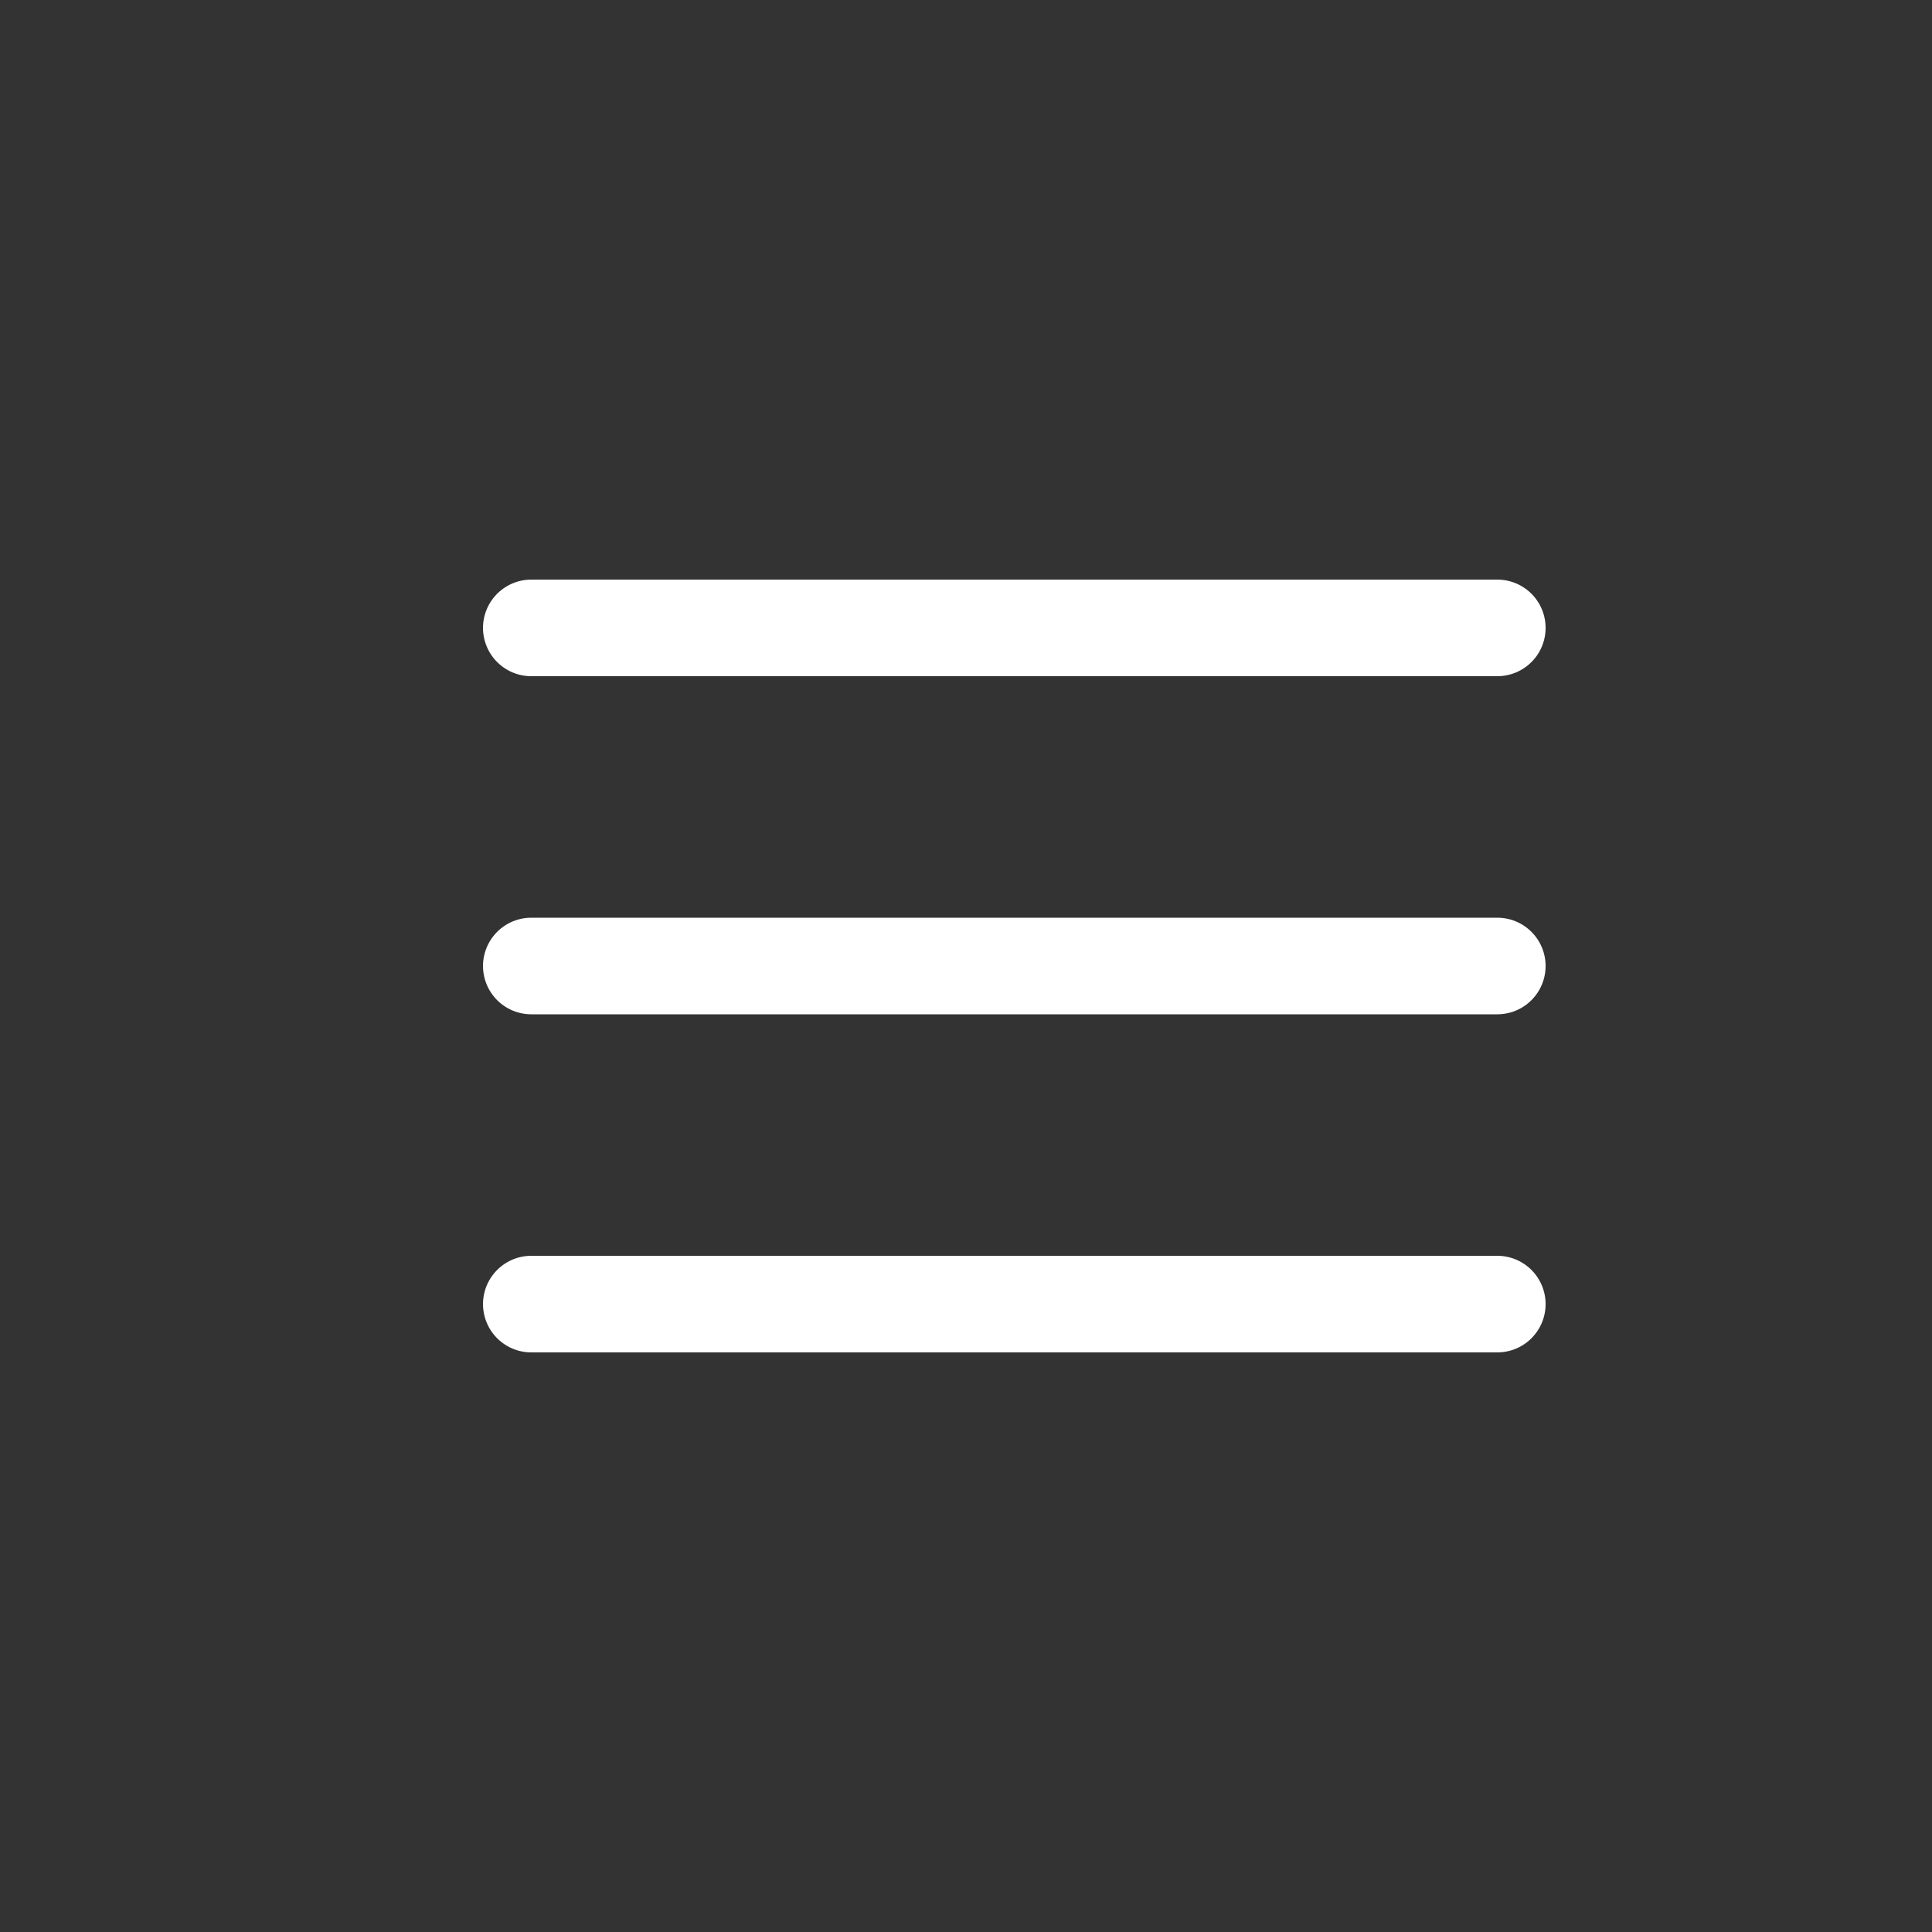
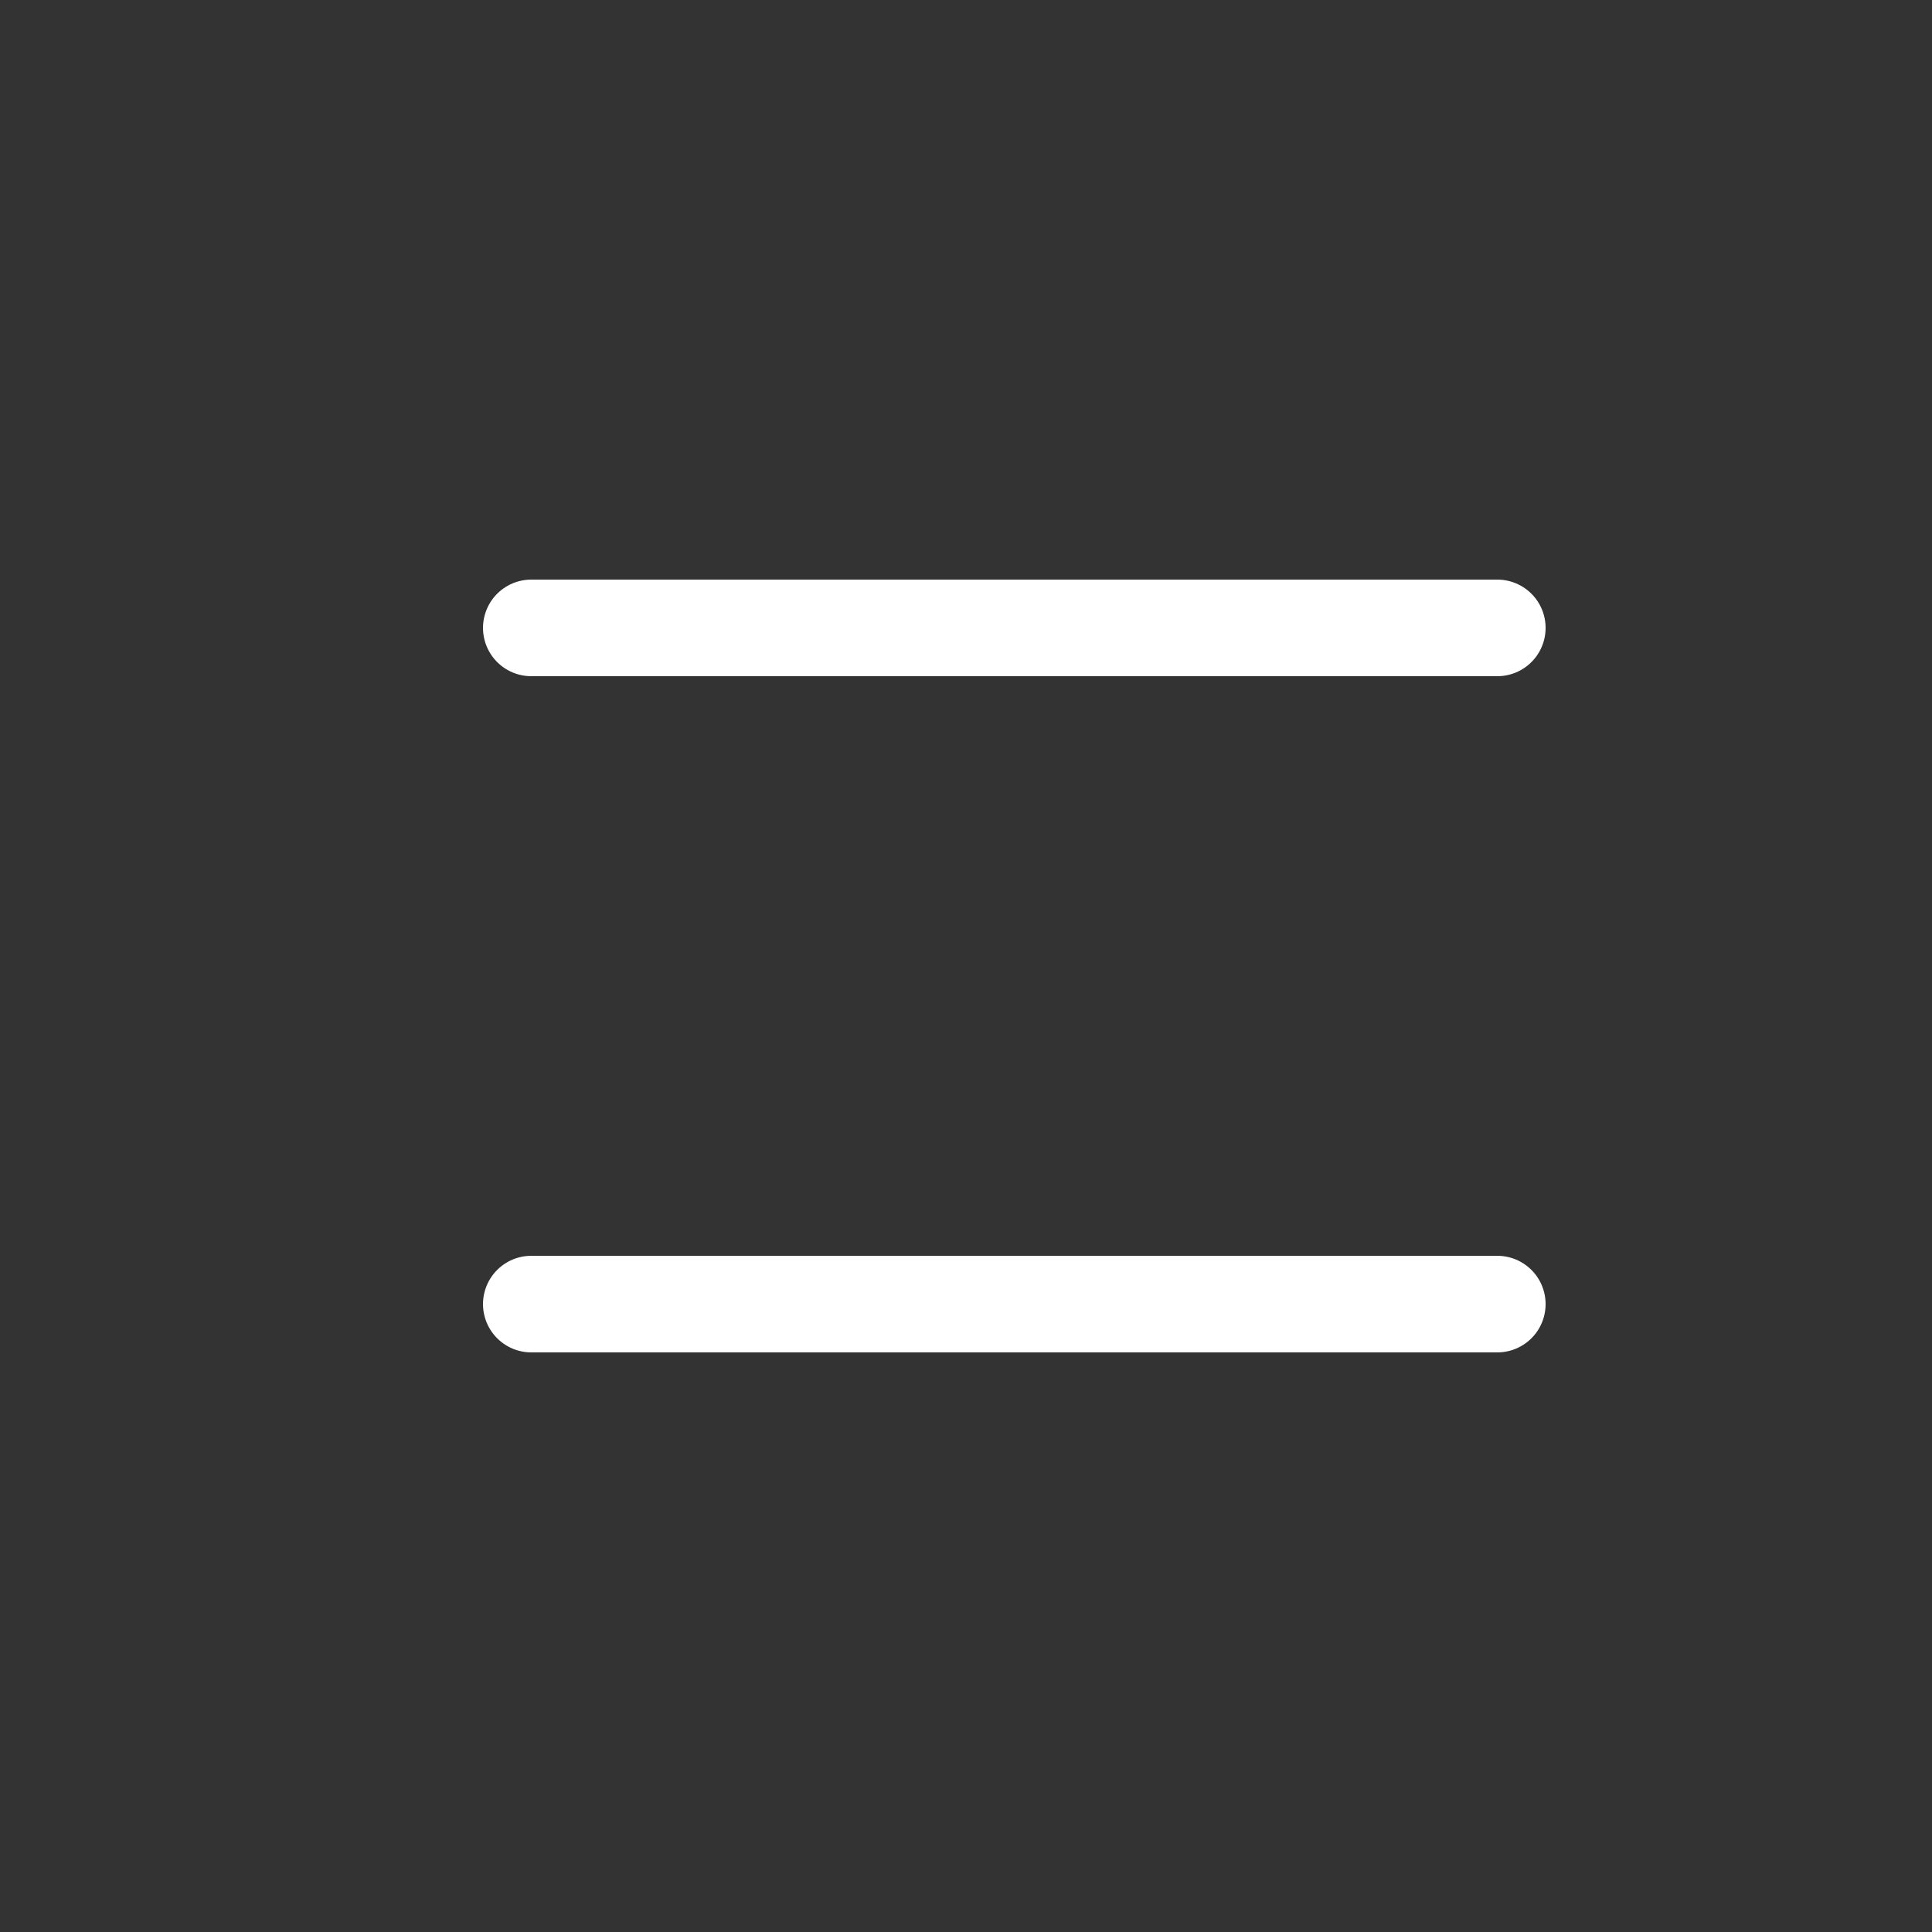
<svg xmlns="http://www.w3.org/2000/svg" width="40" height="40" viewBox="0 0 40 40" fill="none">
  <rect x="0" y="0" width="40" height="40" fill="#333333" stroke="none" />
  <g id="hamburger">
    <g id="Group 4">
      <path id="Vector 1" d="M11 27H31" stroke="white" stroke-width="2" stroke-linecap="round" />
-       <path id="Vector 2" d="M11 20H31" stroke="white" stroke-width="2" stroke-linecap="round" />
      <path id="Vector 3" d="M11 13H31" stroke="white" stroke-width="2" stroke-linecap="round" />
    </g>
  </g>
</svg>